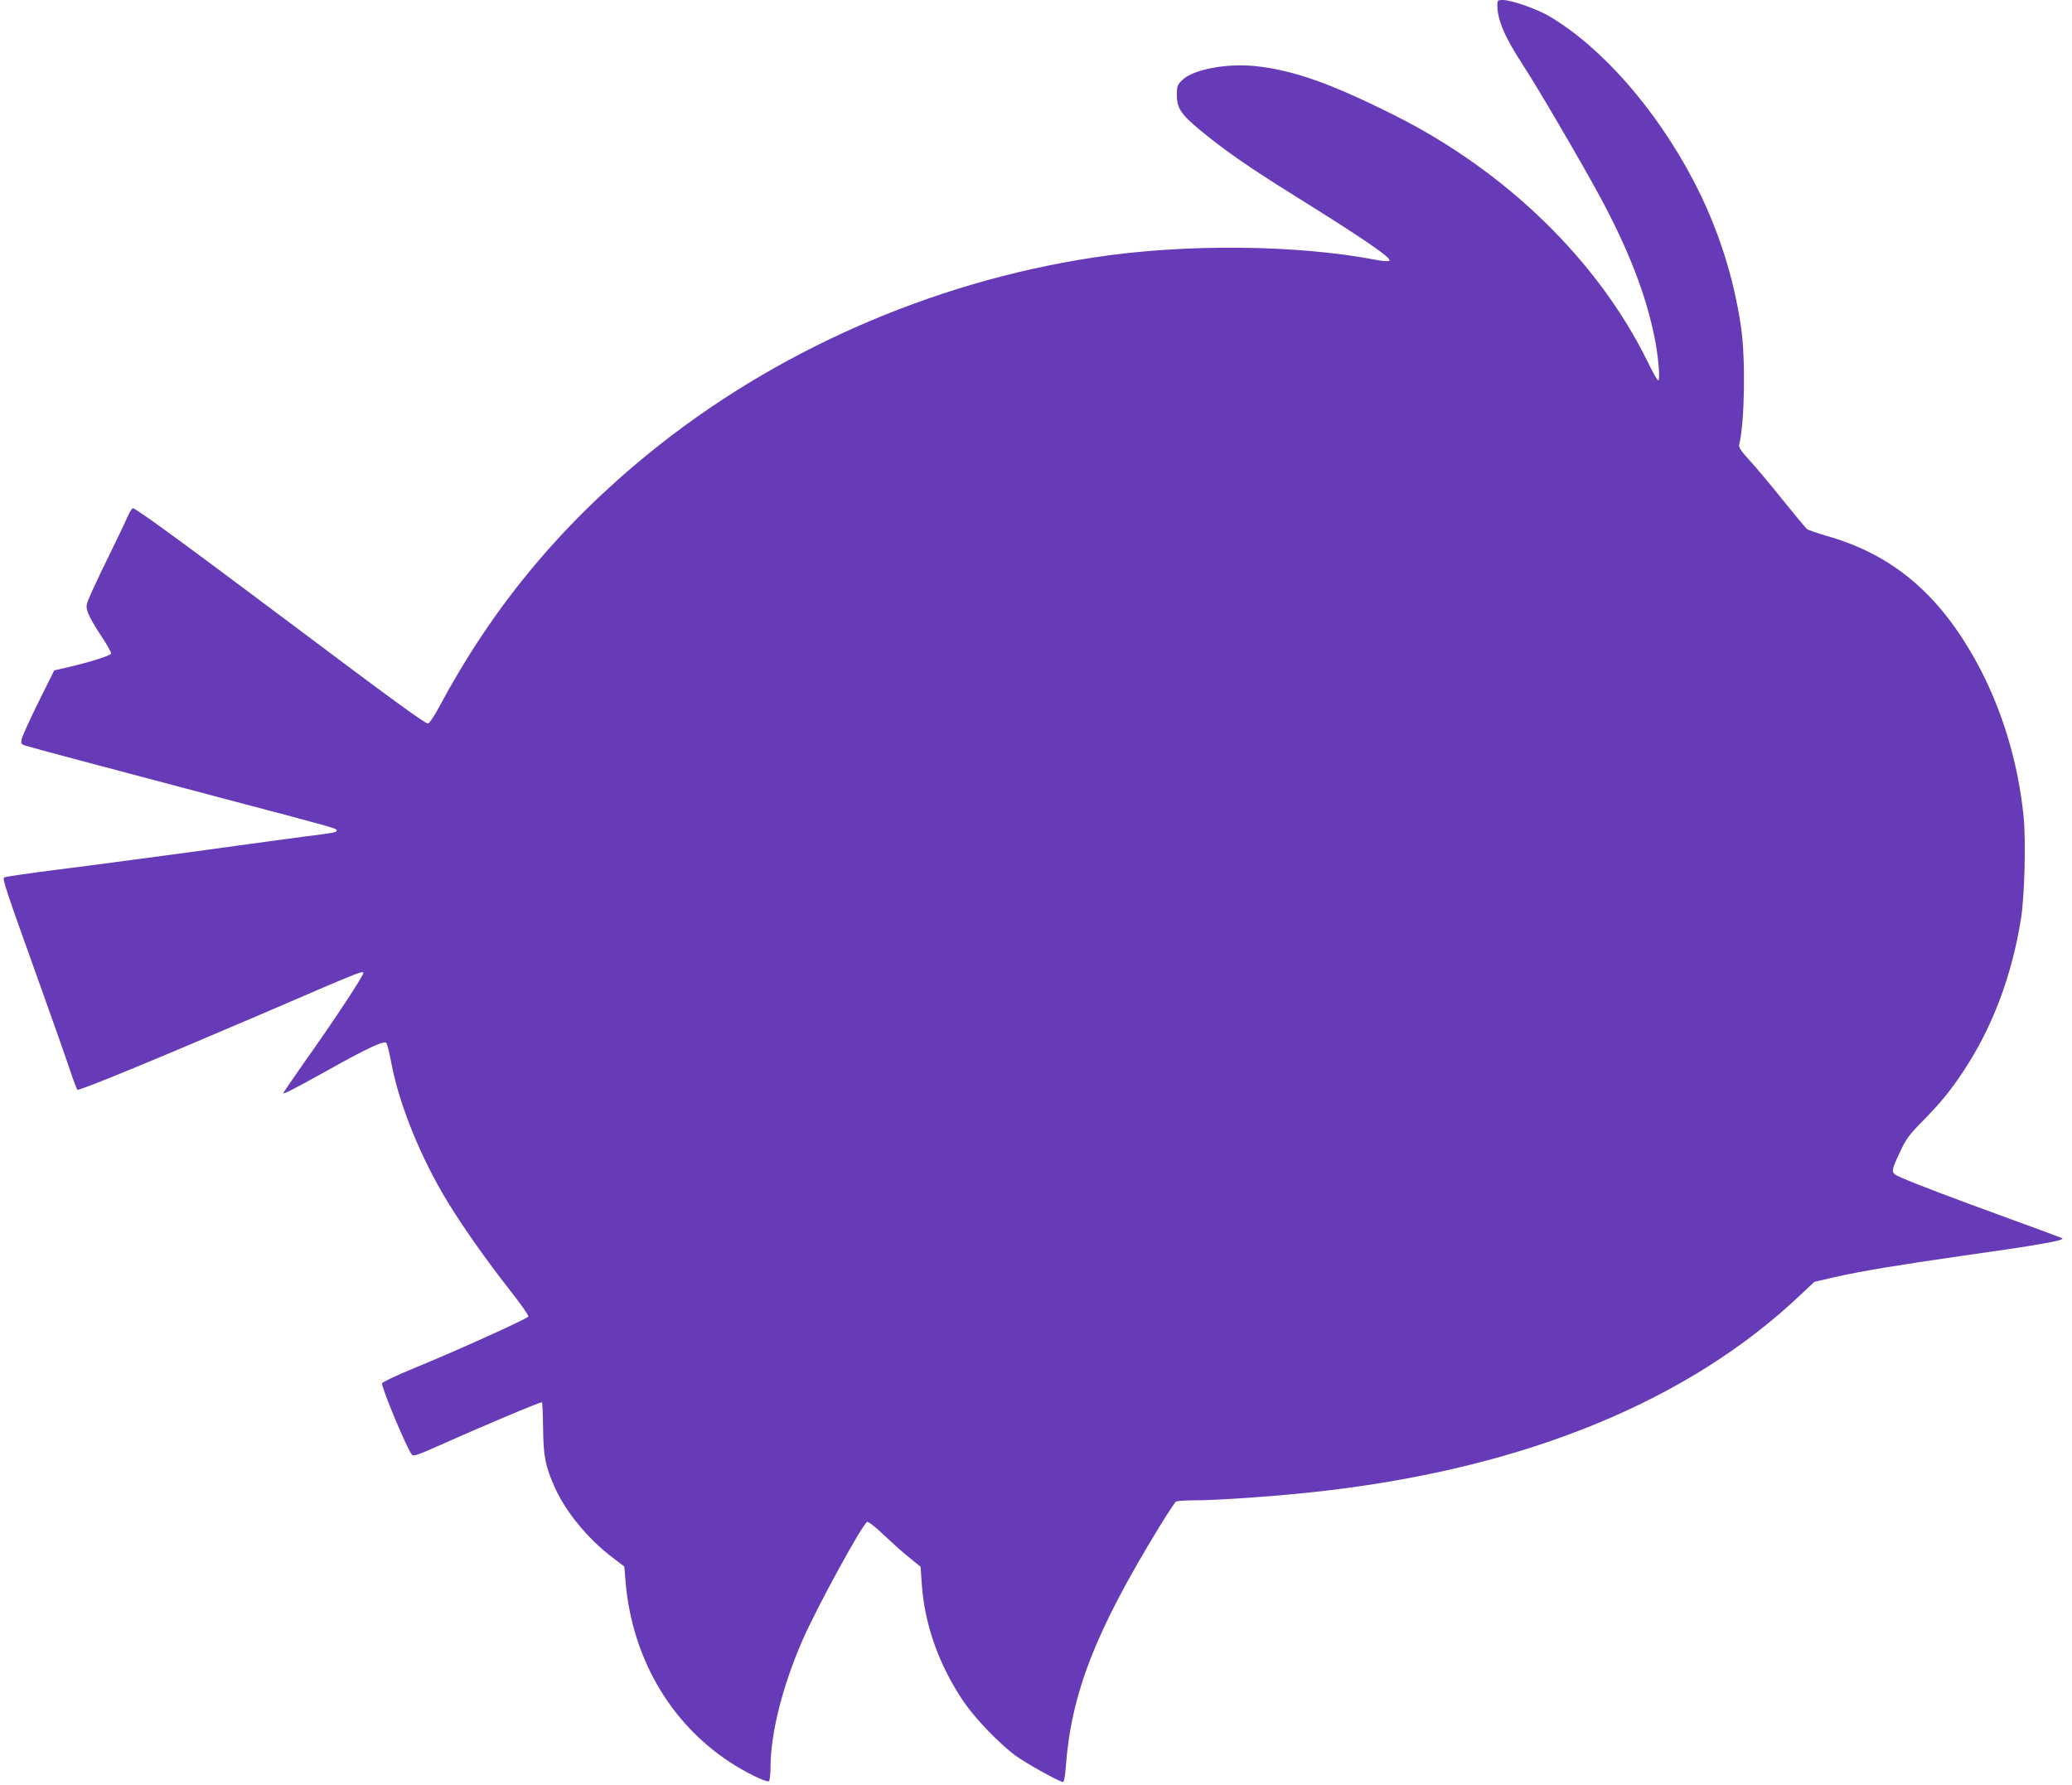
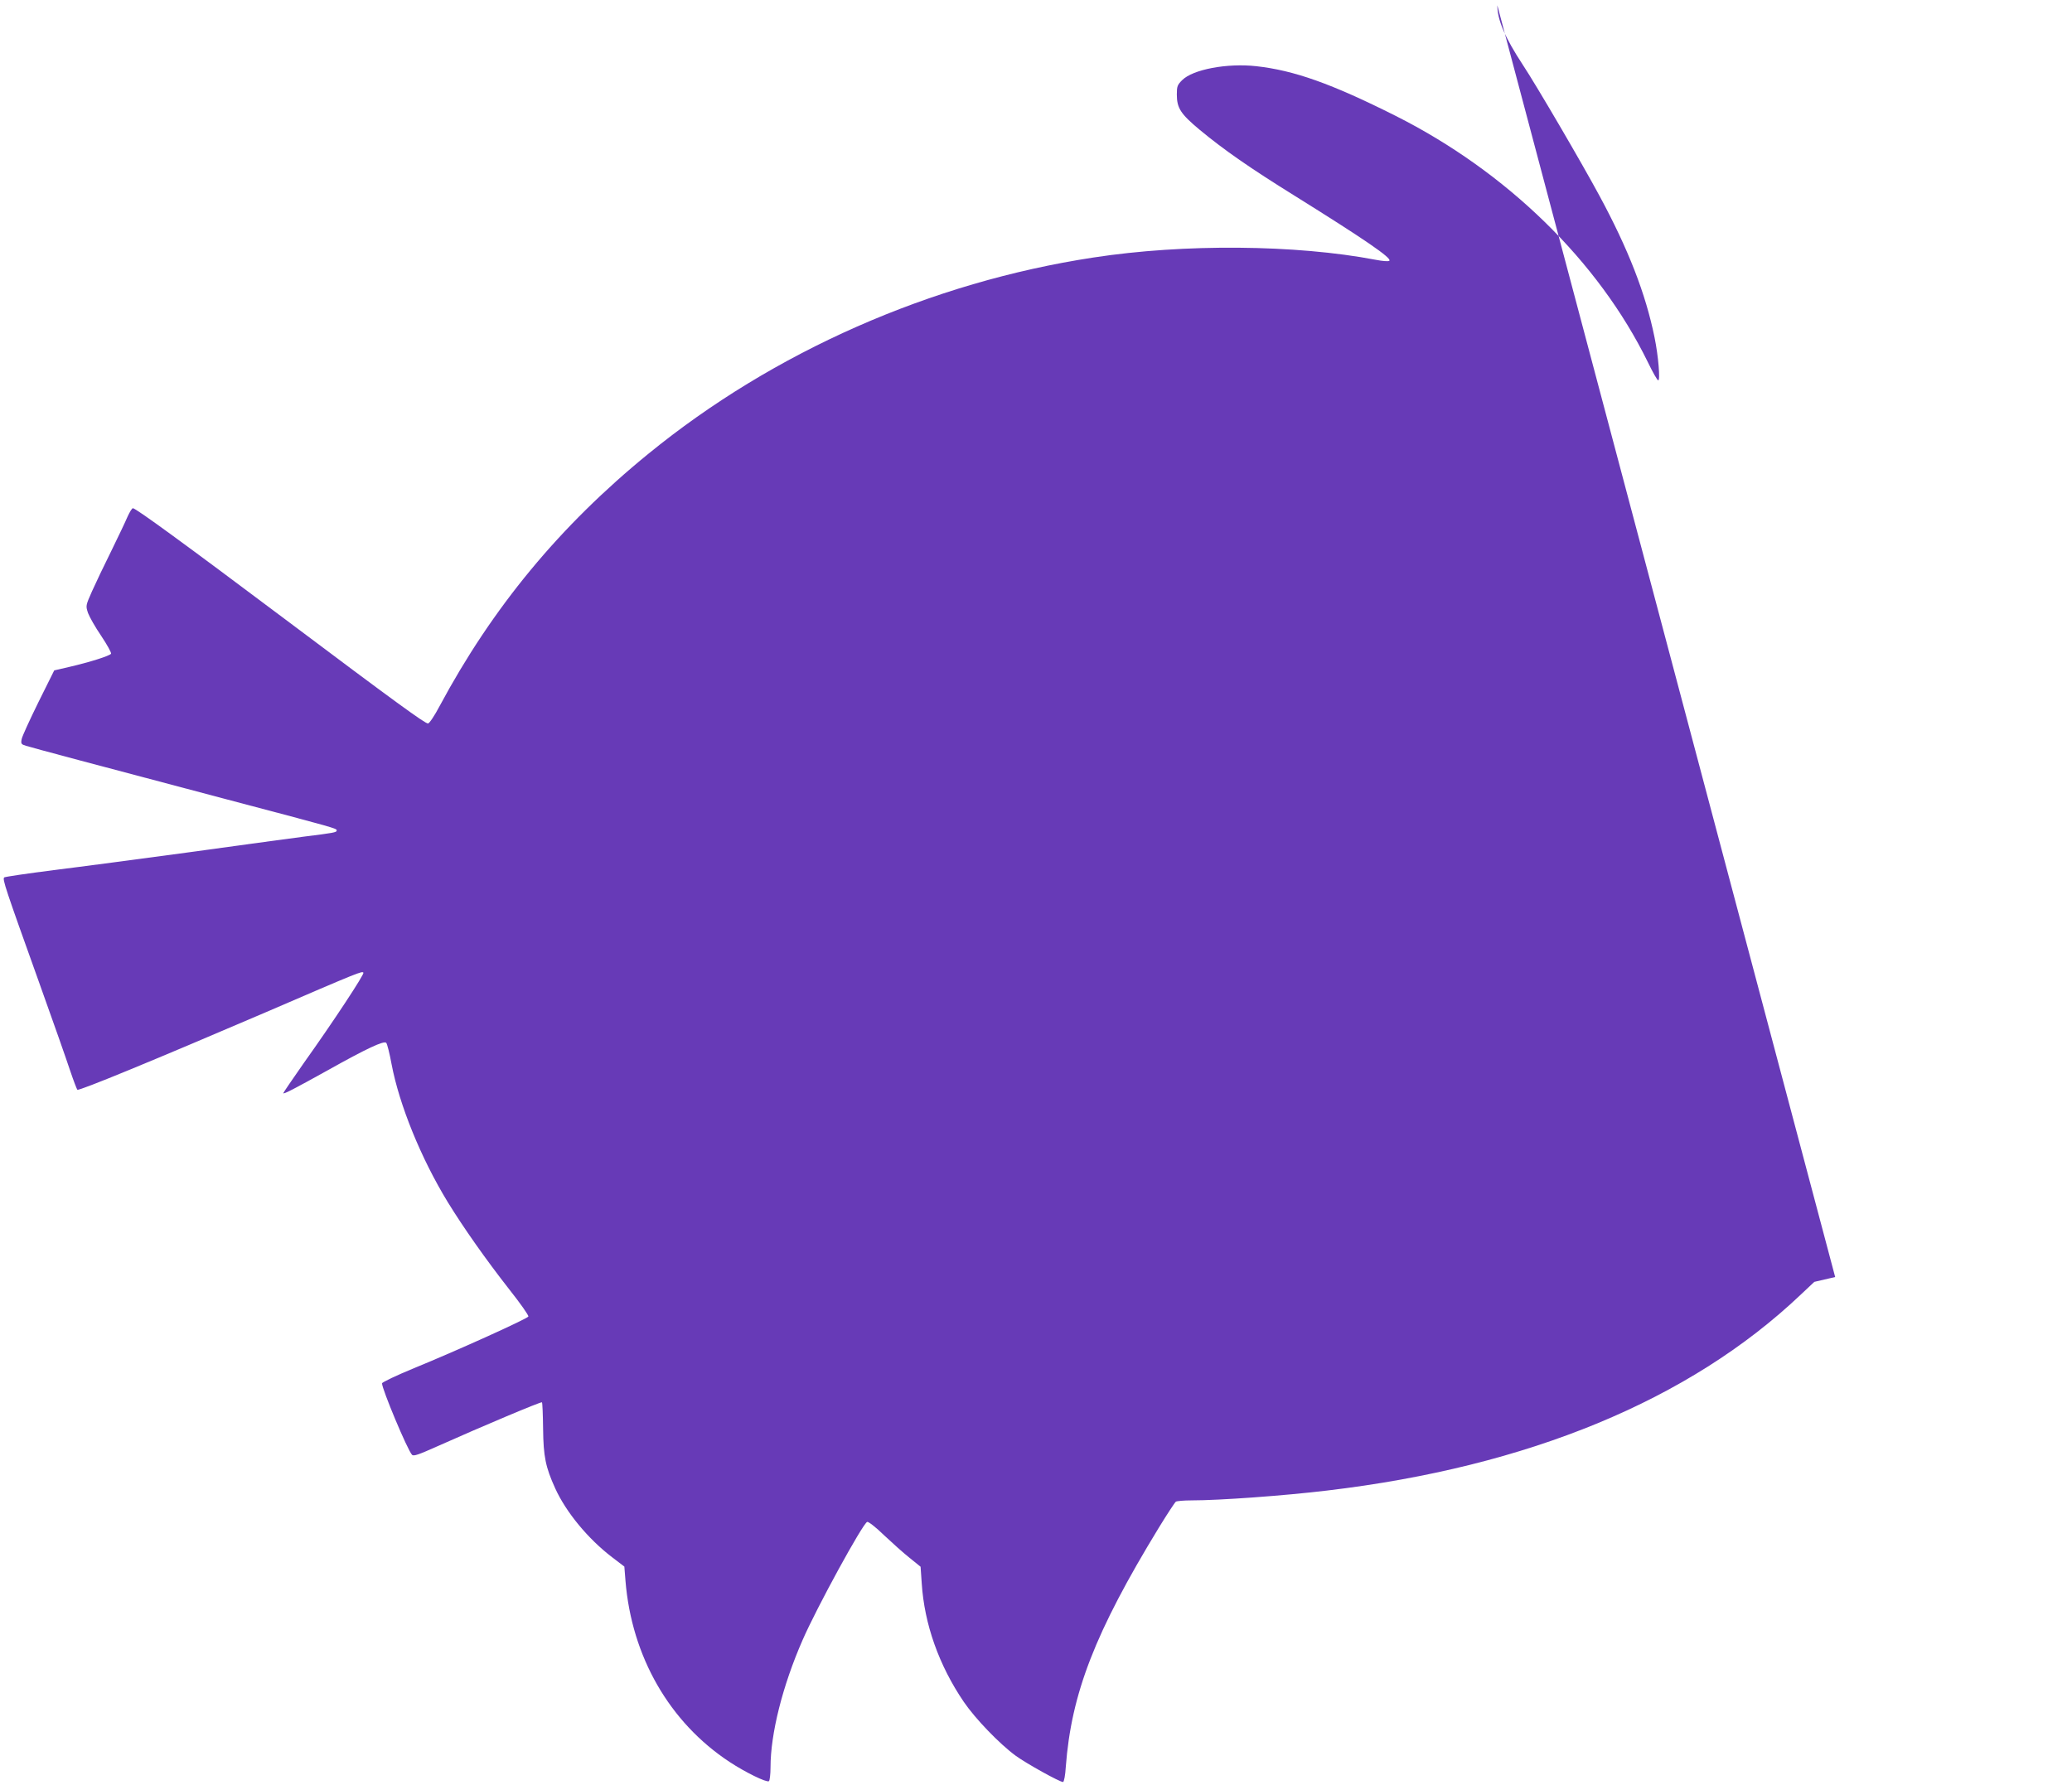
<svg xmlns="http://www.w3.org/2000/svg" version="1.0" width="1280pt" height="1103pt" viewBox="0 0 1280 1103" preserveAspectRatio="xMidYMid meet">
  <g transform="translate(0,1103) scale(0.1,-0.1)" fill="#673ab7" stroke="none">
-     <path d="M9250 10997 c0 -90 47 -199 157 -367 84 -127 363 -604 473 -808 179 -331 286 -606 341 -876 24 -117 36 -266 23 -266 -6 0 -34 50 -64 112 -306 625 -872 1177 -1560 1523 -396 199 -626 280 -859 306 -181 20 -392 -20 -458 -86 -30 -30 -33 -39 -33 -89 0 -84 24 -120 140 -217 152 -126 312 -237 587 -408 438 -273 602 -386 586 -402 -5 -5 -39 -3 -85 6 -492 94 -1184 100 -1743 14 -1004 -153 -1977 -582 -2750 -1213 -547 -446 -963 -950 -1289 -1558 -32 -61 -64 -108 -72 -108 -19 0 -201 132 -884 645 -617 463 -921 685 -939 685 -6 0 -20 -24 -33 -52 -12 -29 -58 -125 -101 -213 -44 -88 -97 -200 -119 -249 -39 -88 -39 -89 -24 -134 9 -24 45 -88 82 -142 36 -54 63 -103 60 -109 -8 -13 -131 -52 -256 -81 l-95 -22 -98 -197 c-53 -108 -100 -210 -103 -227 -6 -29 -3 -33 27 -42 41 -13 424 -115 1244 -332 674 -178 675 -178 675 -191 0 -12 -17 -15 -210 -39 -91 -12 -408 -55 -704 -96 -296 -40 -672 -90 -835 -110 -163 -21 -300 -41 -305 -45 -12 -11 7 -67 212 -639 88 -245 176 -496 196 -557 21 -62 41 -114 44 -116 13 -7 474 183 1162 478 582 251 598 257 605 245 6 -10 -181 -295 -367 -556 -70 -100 -128 -185 -128 -188 0 -9 72 29 274 141 239 134 348 185 362 170 6 -7 21 -66 33 -132 48 -252 181 -580 347 -852 97 -158 235 -354 379 -538 68 -86 122 -162 119 -169 -5 -13 -430 -206 -706 -319 -109 -45 -198 -87 -198 -94 0 -36 156 -409 185 -441 10 -11 40 0 161 54 271 121 636 275 642 270 3 -3 6 -77 7 -163 2 -172 15 -237 75 -369 67 -147 202 -311 351 -425 l76 -58 7 -88 c38 -468 272 -875 643 -1119 97 -64 228 -128 243 -119 5 3 10 41 10 86 0 207 74 503 198 786 87 200 371 719 399 730 7 3 53 -32 103 -81 50 -47 121 -111 159 -141 l68 -55 7 -101 c16 -254 107 -509 260 -734 71 -104 220 -259 321 -333 66 -48 271 -162 292 -162 6 0 14 42 17 93 34 454 181 833 574 1477 52 85 100 158 106 162 6 4 49 8 96 8 175 0 574 29 840 61 1241 147 2236 558 2922 1208 l86 81 129 30 c158 36 400 76 778 130 477 67 647 97 624 110 -8 4 -153 58 -324 120 -347 126 -581 215 -669 254 -69 31 -69 29 -5 166 33 71 55 101 133 180 117 119 177 193 260 319 175 265 296 587 351 936 22 137 31 481 16 631 -34 339 -137 675 -294 959 -231 419 -520 661 -926 775 -57 17 -111 35 -119 42 -8 7 -77 90 -152 183 -75 94 -167 203 -204 243 -52 57 -66 79 -62 95 34 136 40 527 12 722 -45 315 -147 629 -295 910 -231 441 -567 824 -889 1014 -75 45 -236 101 -288 101 -32 0 -34 -2 -34 -33z" />
+     <path d="M9250 10997 c0 -90 47 -199 157 -367 84 -127 363 -604 473 -808 179 -331 286 -606 341 -876 24 -117 36 -266 23 -266 -6 0 -34 50 -64 112 -306 625 -872 1177 -1560 1523 -396 199 -626 280 -859 306 -181 20 -392 -20 -458 -86 -30 -30 -33 -39 -33 -89 0 -84 24 -120 140 -217 152 -126 312 -237 587 -408 438 -273 602 -386 586 -402 -5 -5 -39 -3 -85 6 -492 94 -1184 100 -1743 14 -1004 -153 -1977 -582 -2750 -1213 -547 -446 -963 -950 -1289 -1558 -32 -61 -64 -108 -72 -108 -19 0 -201 132 -884 645 -617 463 -921 685 -939 685 -6 0 -20 -24 -33 -52 -12 -29 -58 -125 -101 -213 -44 -88 -97 -200 -119 -249 -39 -88 -39 -89 -24 -134 9 -24 45 -88 82 -142 36 -54 63 -103 60 -109 -8 -13 -131 -52 -256 -81 l-95 -22 -98 -197 c-53 -108 -100 -210 -103 -227 -6 -29 -3 -33 27 -42 41 -13 424 -115 1244 -332 674 -178 675 -178 675 -191 0 -12 -17 -15 -210 -39 -91 -12 -408 -55 -704 -96 -296 -40 -672 -90 -835 -110 -163 -21 -300 -41 -305 -45 -12 -11 7 -67 212 -639 88 -245 176 -496 196 -557 21 -62 41 -114 44 -116 13 -7 474 183 1162 478 582 251 598 257 605 245 6 -10 -181 -295 -367 -556 -70 -100 -128 -185 -128 -188 0 -9 72 29 274 141 239 134 348 185 362 170 6 -7 21 -66 33 -132 48 -252 181 -580 347 -852 97 -158 235 -354 379 -538 68 -86 122 -162 119 -169 -5 -13 -430 -206 -706 -319 -109 -45 -198 -87 -198 -94 0 -36 156 -409 185 -441 10 -11 40 0 161 54 271 121 636 275 642 270 3 -3 6 -77 7 -163 2 -172 15 -237 75 -369 67 -147 202 -311 351 -425 l76 -58 7 -88 c38 -468 272 -875 643 -1119 97 -64 228 -128 243 -119 5 3 10 41 10 86 0 207 74 503 198 786 87 200 371 719 399 730 7 3 53 -32 103 -81 50 -47 121 -111 159 -141 l68 -55 7 -101 c16 -254 107 -509 260 -734 71 -104 220 -259 321 -333 66 -48 271 -162 292 -162 6 0 14 42 17 93 34 454 181 833 574 1477 52 85 100 158 106 162 6 4 49 8 96 8 175 0 574 29 840 61 1241 147 2236 558 2922 1208 l86 81 129 30 z" />
  </g>
</svg>